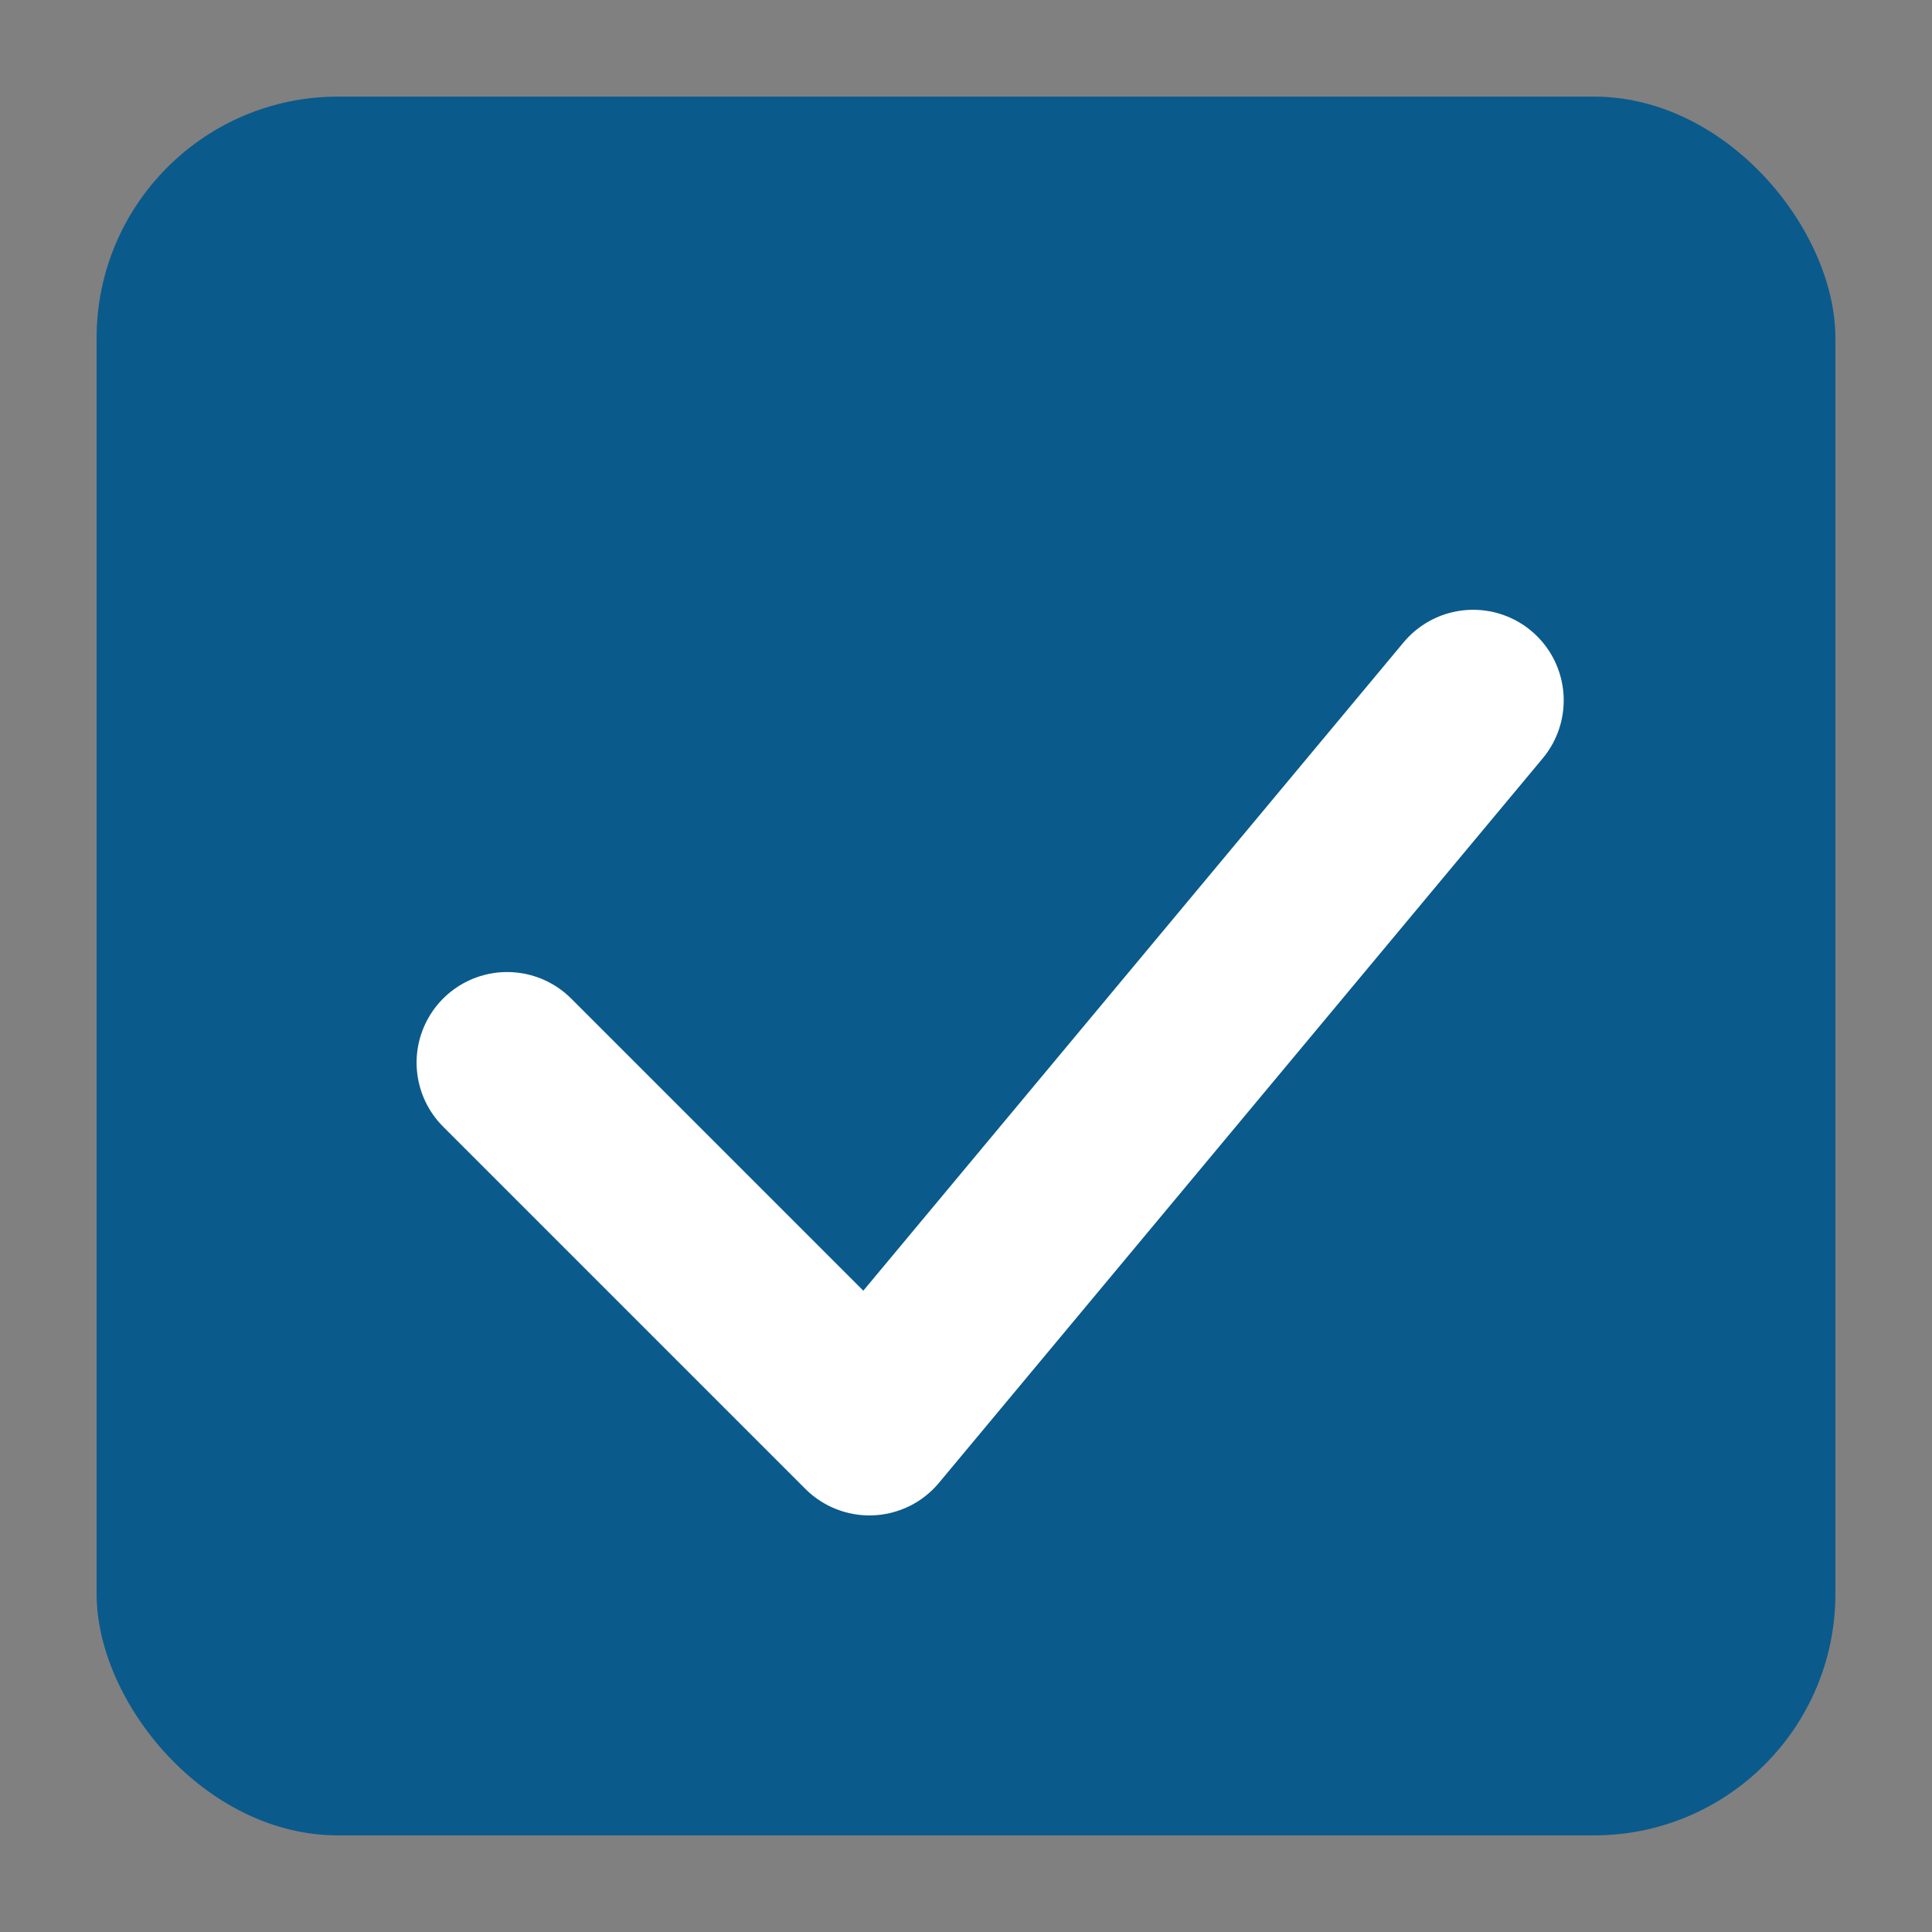
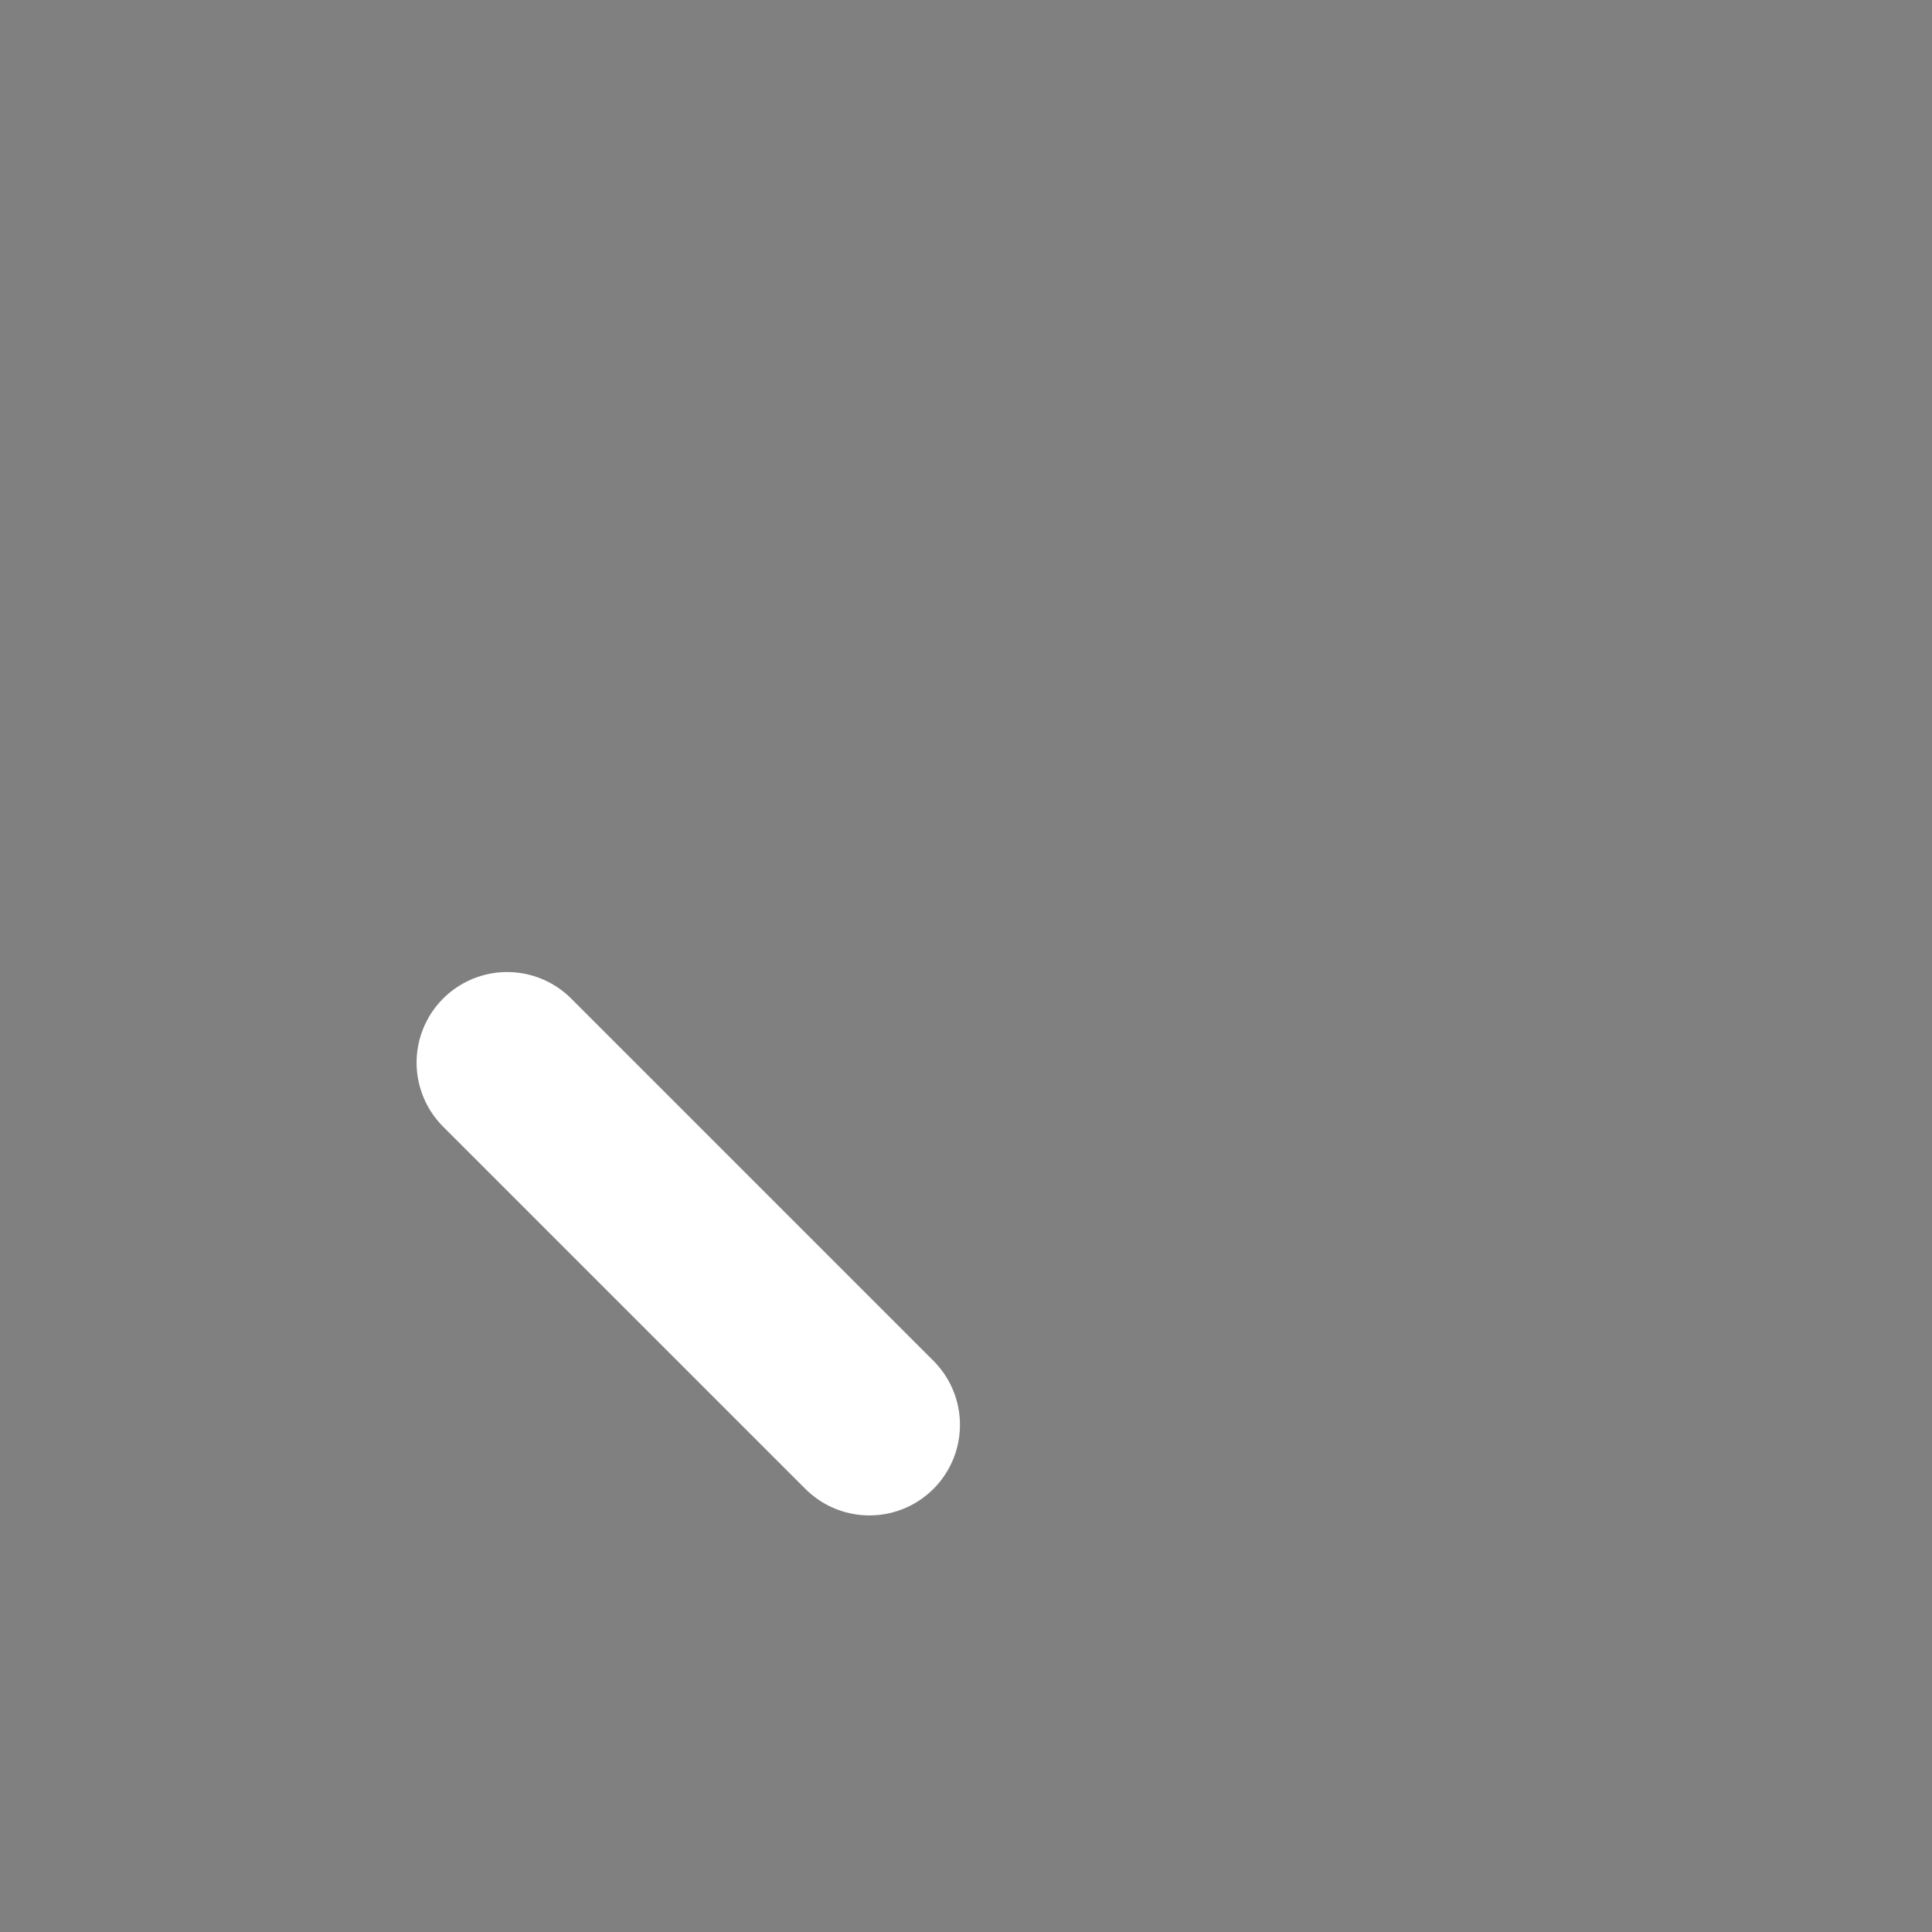
<svg xmlns="http://www.w3.org/2000/svg" width="320" height="320" viewBox="0 0 320 320" role="img" aria-label="MyFreeTip icon">
  <rect x="0" y="0" width="320" height="320" fill="#808080" stroke="none" />
-   <rect x="16" y="16" width="288" height="288" rx="40" fill="#0B5A8C" />
-   <path d="M 84 176 L 144 236 L 244 116" fill="none" stroke="#FFFFFF" stroke-width="30" stroke-linecap="round" stroke-linejoin="round" />
+   <path d="M 84 176 L 144 236 " fill="none" stroke="#FFFFFF" stroke-width="30" stroke-linecap="round" stroke-linejoin="round" />
</svg>